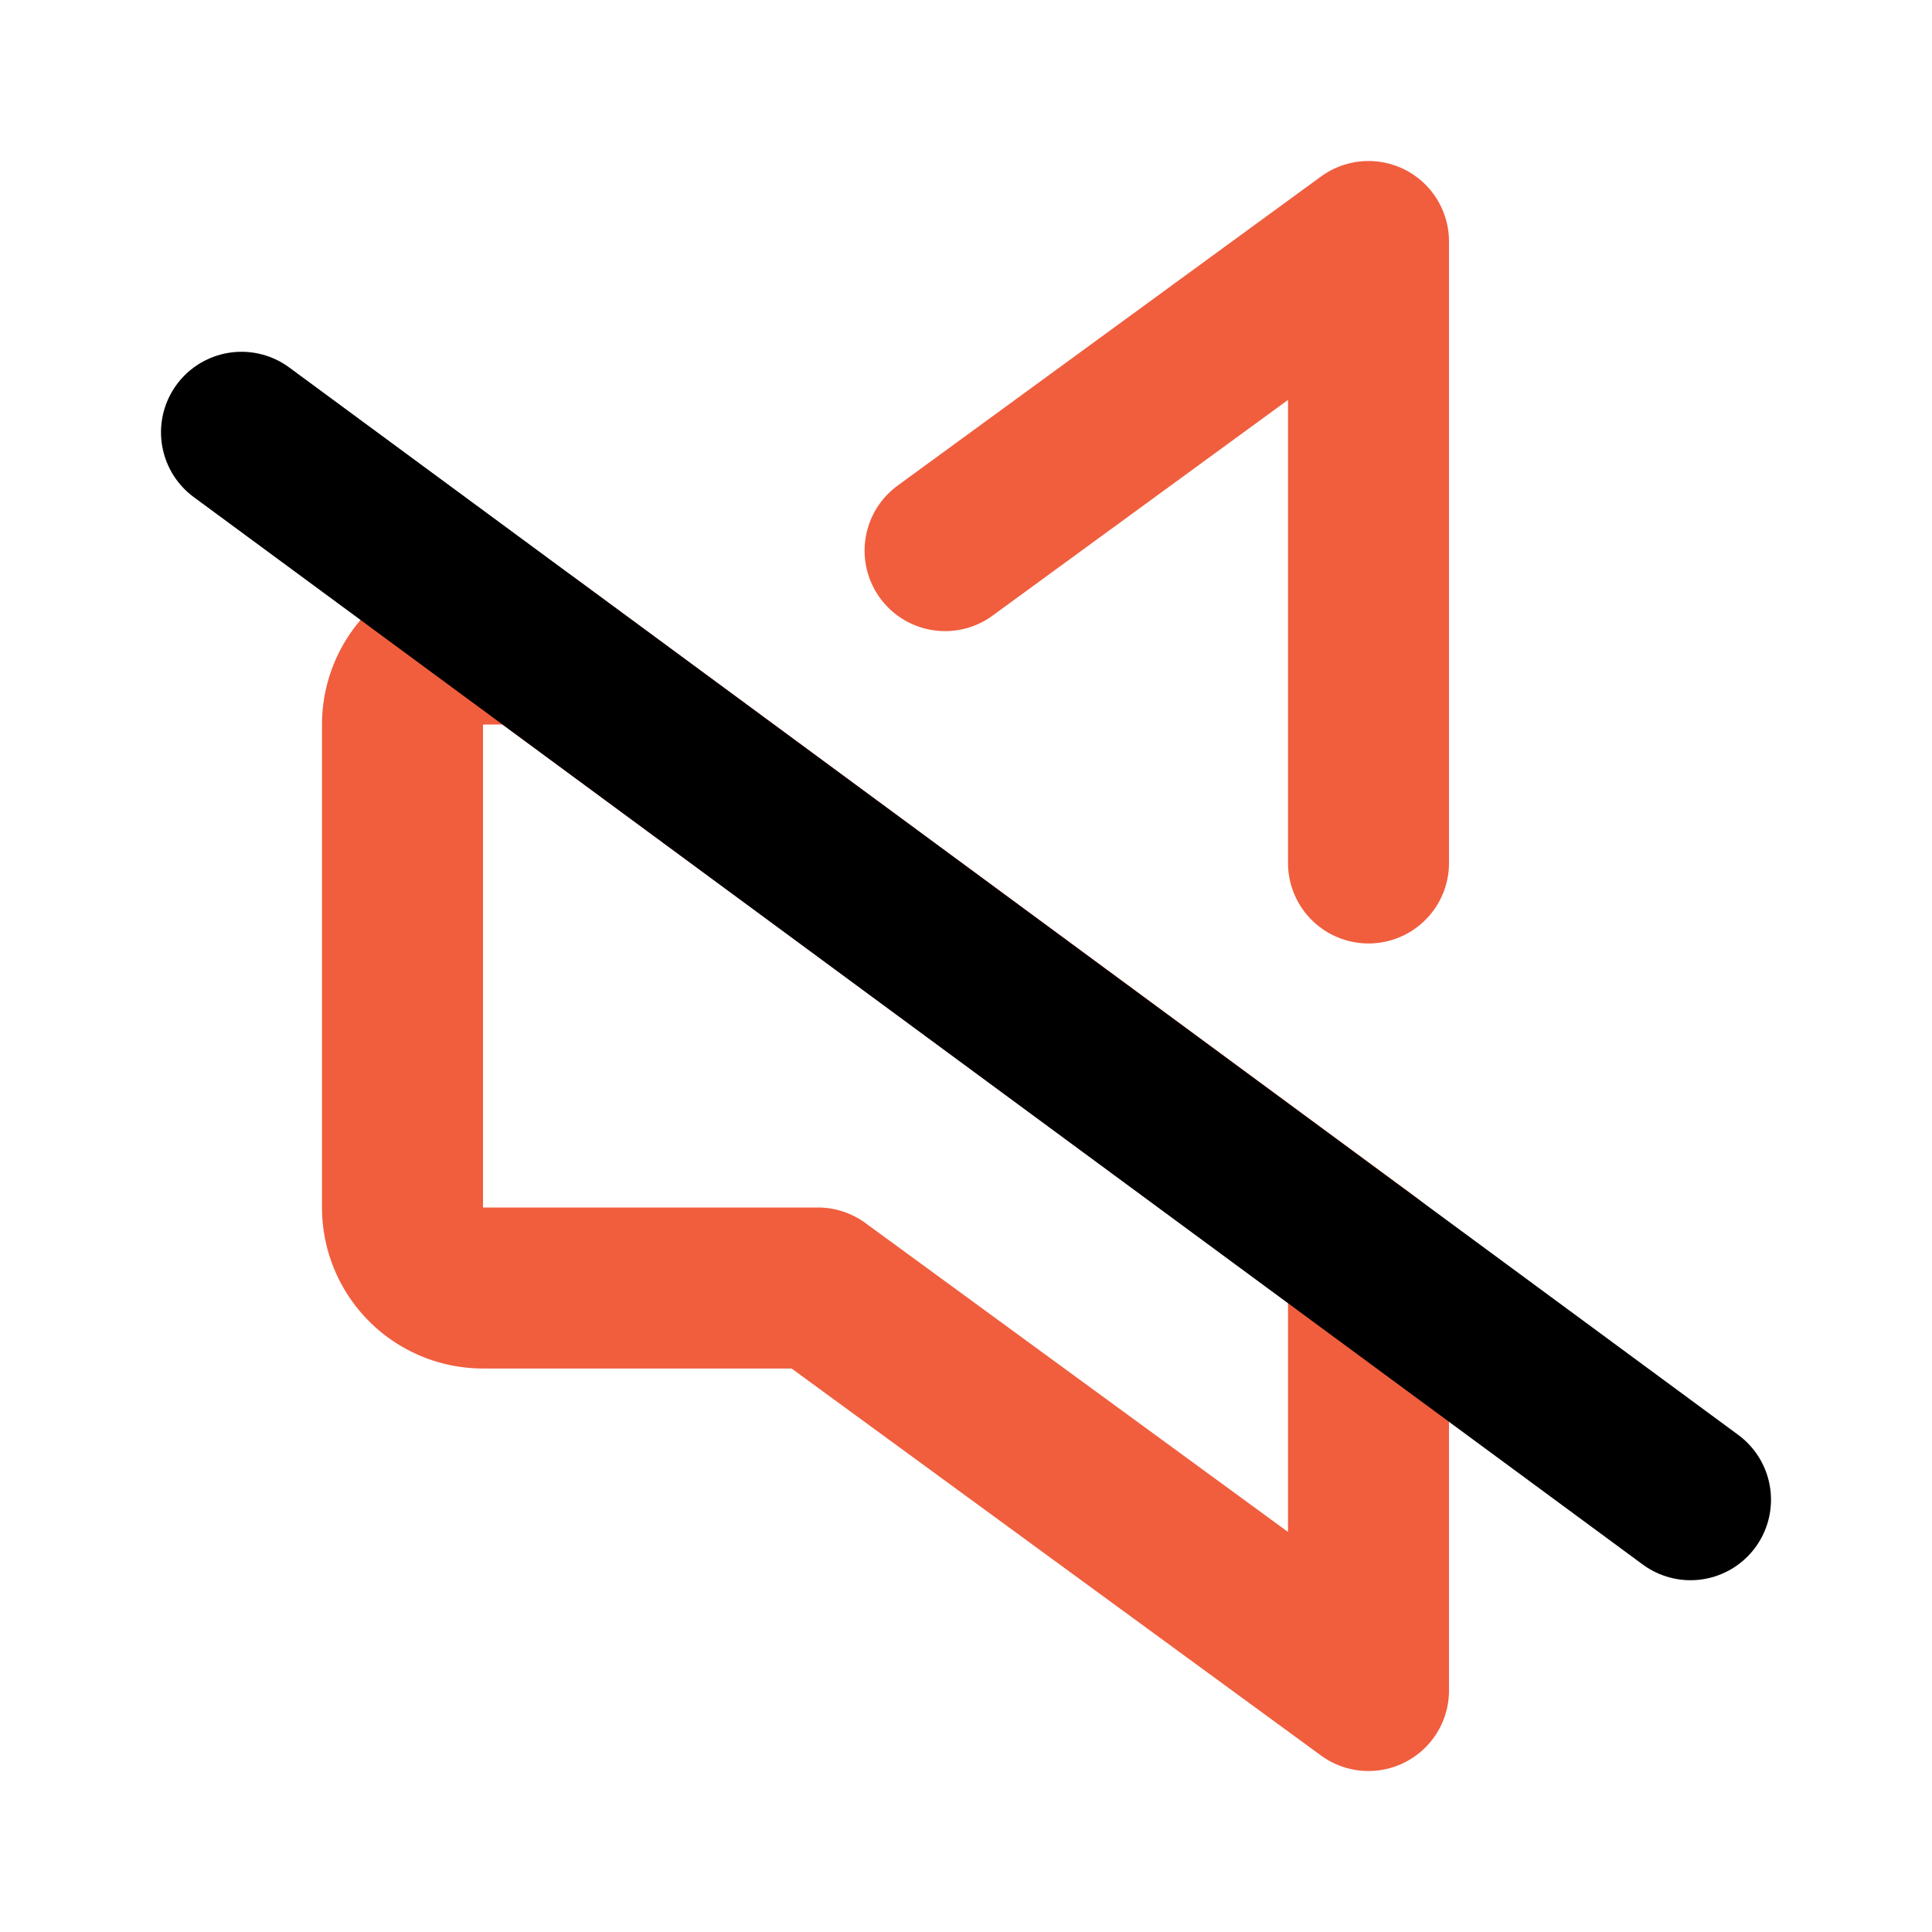
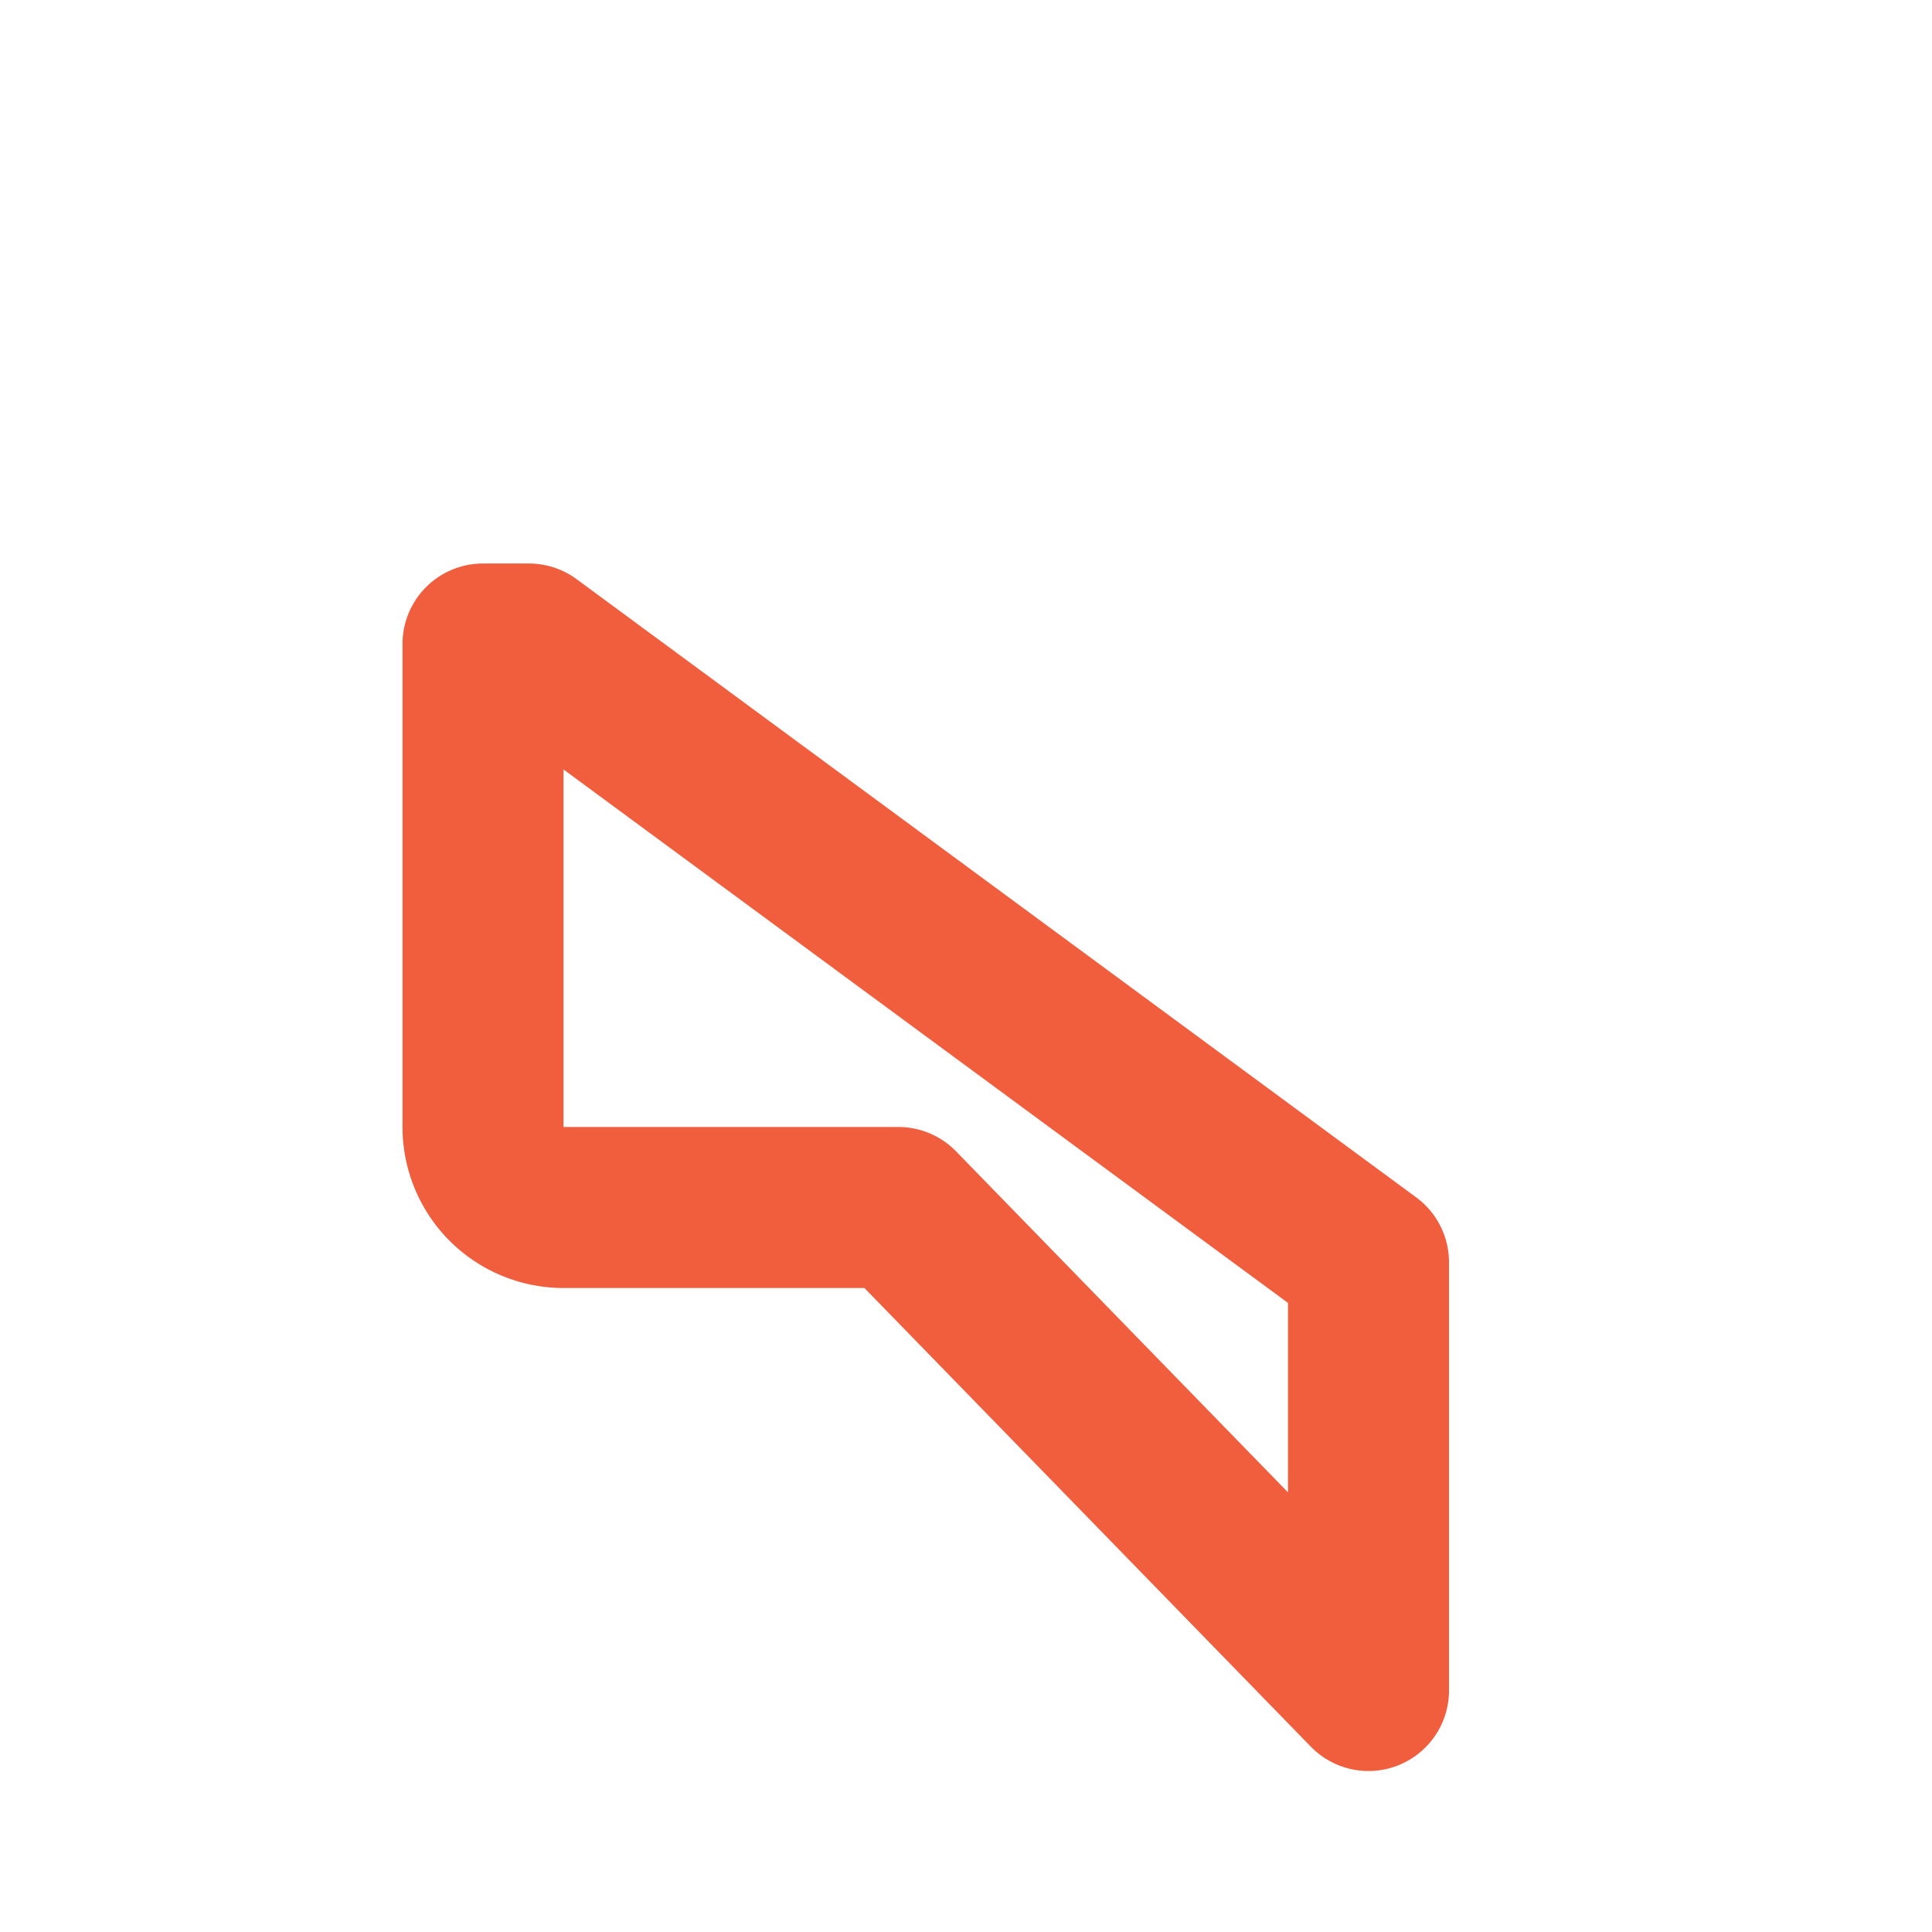
<svg xmlns="http://www.w3.org/2000/svg" fill="#f05e3e" width="64px" height="64px" viewBox="0 0 24 24" id="mute-3" data-name="Line Color" class="icon line-color" stroke="#f05e3e">
  <g id="SVGRepo_bgCarrier" stroke-width="0" />
  <g id="SVGRepo_tracerCarrier" stroke-linecap="round" stroke-linejoin="round" />
  <g id="SVGRepo_iconCarrier">
-     <polyline id="primary" points="11.74 6.84 17 3 17 10.72" style="fill: none; stroke: #f05e3e; stroke-linecap: round; stroke-linejoin: round; stroke-width: 2;" />
-     <path id="primary-2" data-name="primary" d="M6.57,8H6A1,1,0,0,0,5,9v6a1,1,0,0,0,1,1h4.16L17,21V15.68Z" style="fill: none; stroke: #f05e3e; stroke-linecap: round; stroke-linejoin: round; stroke-width: 2;" />
-     <line id="secondary" x1="21" y1="18.63" x2="3" y2="5.37" style="fill: none; stroke: #000000; stroke-linecap: round; stroke-linejoin: round; stroke-width: 2;" />
+     <path id="primary-2" data-name="primary" d="M6.57,8H6v6a1,1,0,0,0,1,1h4.16L17,21V15.68Z" style="fill: none; stroke: #f05e3e; stroke-linecap: round; stroke-linejoin: round; stroke-width: 2;" />
  </g>
</svg>